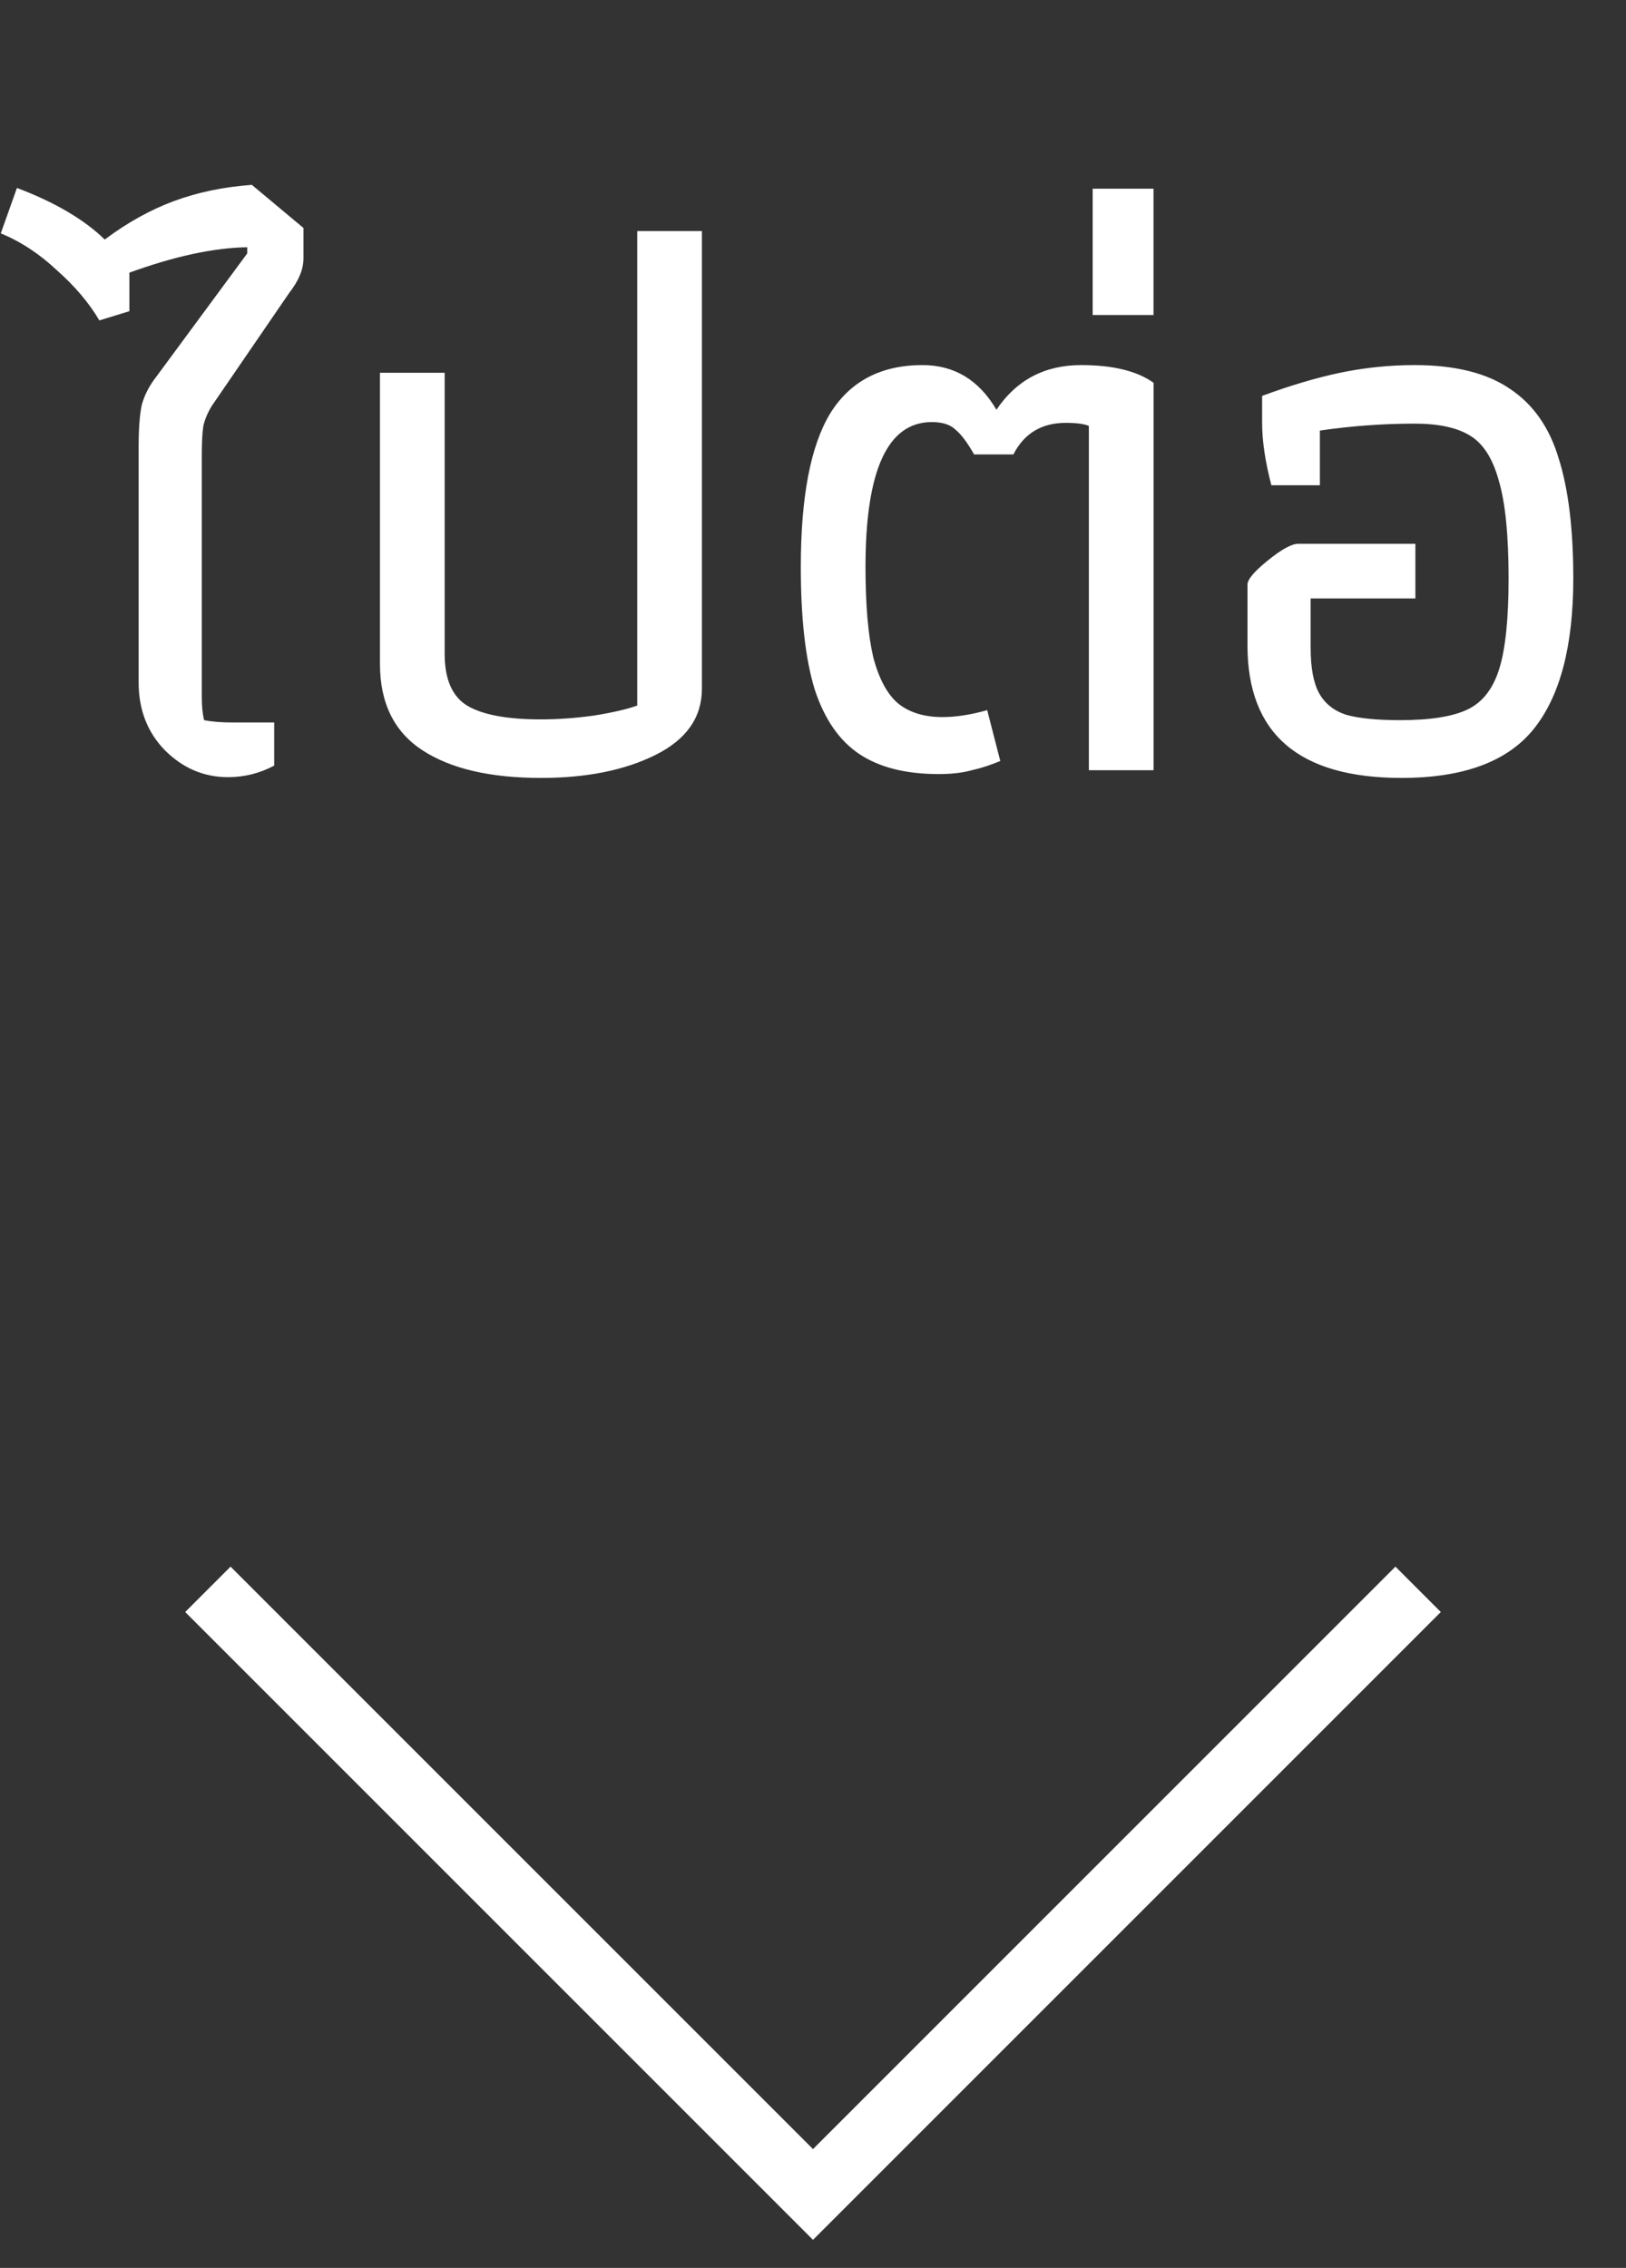
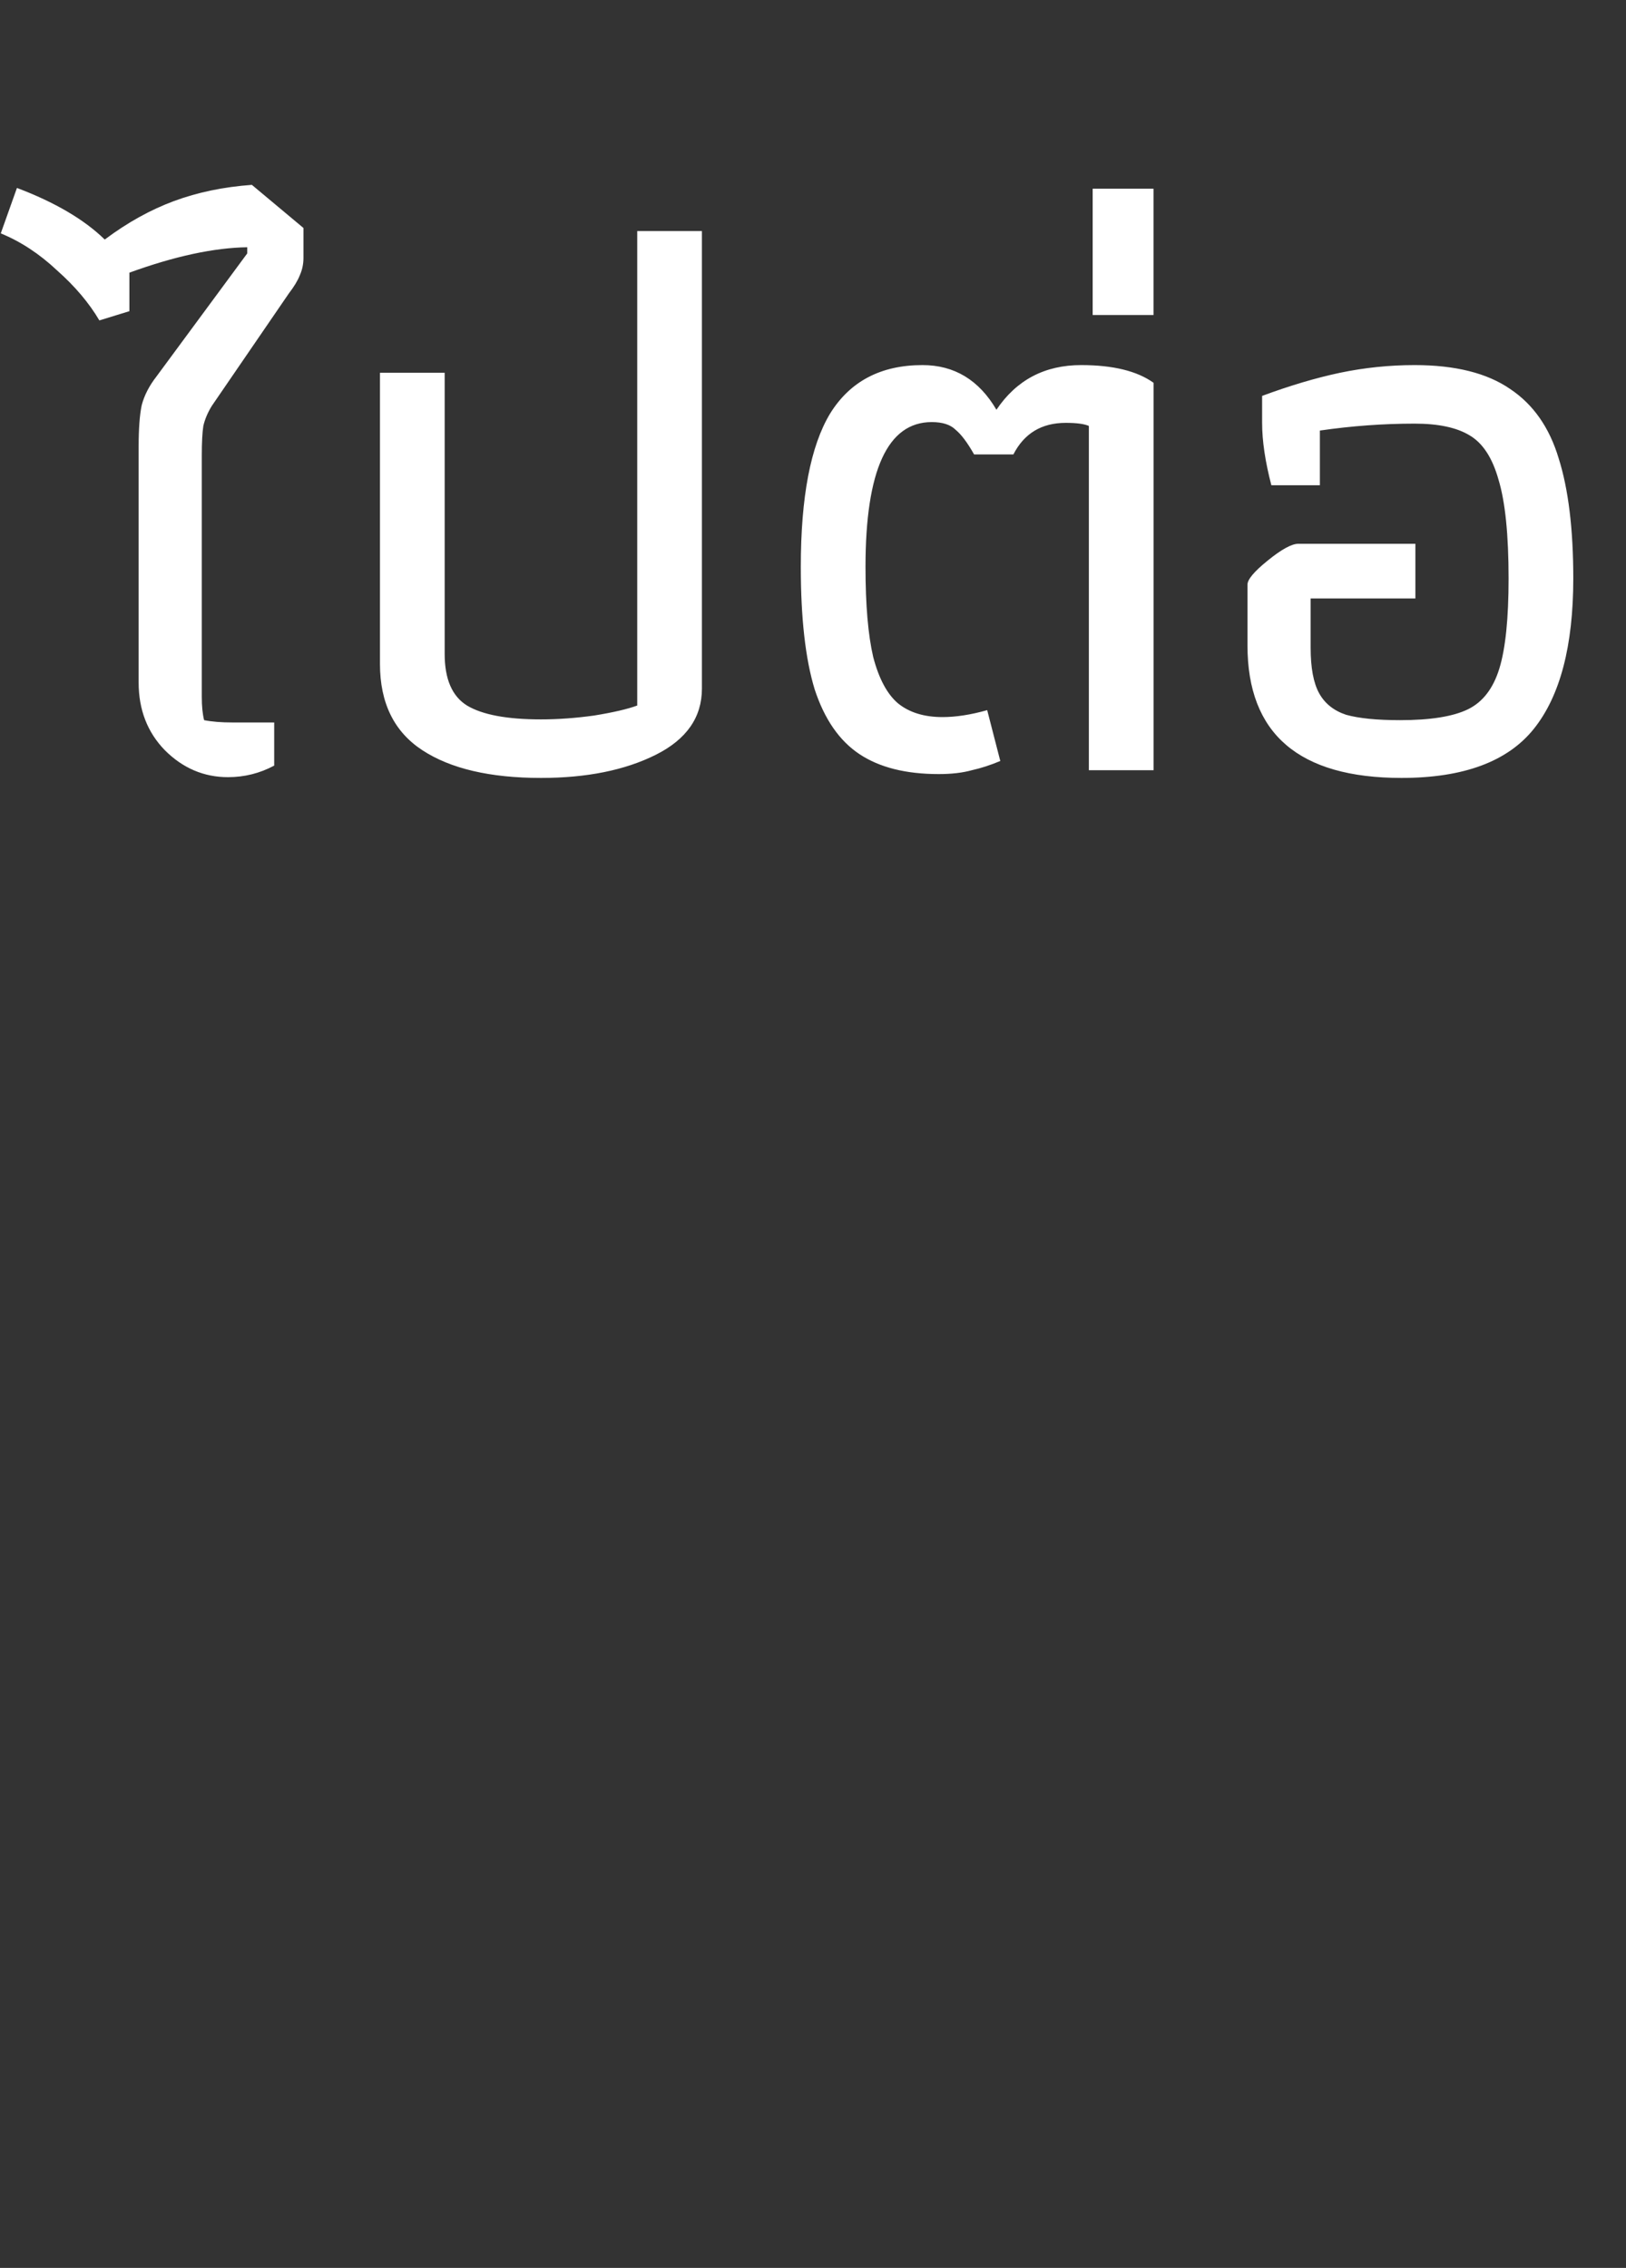
<svg xmlns="http://www.w3.org/2000/svg" width="38" height="53" viewBox="0 0 38 53" fill="none">
  <rect x="0" y="0" width="38" height="53" fill="#333333" stroke="none" />
  <path d="M5.328 18.162C4.764 18.162 4.272 17.952 3.852 17.532C3.444 17.112 3.24 16.584 3.24 15.948V10.44C3.24 10.02 3.264 9.696 3.312 9.468C3.372 9.24 3.486 9.018 3.654 8.802L5.778 5.922V5.778C4.998 5.79 4.08 5.988 3.024 6.372V7.272L2.322 7.488C2.082 7.08 1.752 6.69 1.332 6.318C0.924 5.934 0.486 5.646 0.018 5.454L0.396 4.392C1.284 4.728 1.968 5.13 2.448 5.598C2.976 5.202 3.516 4.902 4.068 4.698C4.62 4.494 5.226 4.368 5.886 4.32L7.092 5.328V6.03C7.092 6.174 7.062 6.312 7.002 6.444C6.954 6.564 6.87 6.702 6.75 6.858L4.95 9.486C4.854 9.642 4.788 9.798 4.752 9.954C4.728 10.11 4.716 10.338 4.716 10.638L4.716 16.29C4.716 16.506 4.734 16.686 4.77 16.83C4.95 16.866 5.172 16.884 5.436 16.884H6.408V17.892C6.072 18.072 5.712 18.162 5.328 18.162ZM12.642 18.18C11.454 18.18 10.53 17.964 9.87 17.532C9.21 17.1 8.88 16.428 8.88 15.516V8.712H10.392V15.282C10.392 15.87 10.566 16.272 10.914 16.488C11.274 16.704 11.85 16.812 12.642 16.812C13.038 16.812 13.452 16.782 13.884 16.722C14.328 16.65 14.664 16.572 14.892 16.488V5.4L16.404 5.4V16.092C16.404 16.764 16.044 17.28 15.324 17.64C14.604 18 13.71 18.18 12.642 18.18ZM21.937 18.09C21.169 18.09 20.551 17.934 20.083 17.622C19.615 17.31 19.267 16.806 19.039 16.11C18.823 15.402 18.715 14.448 18.715 13.248C18.715 11.616 18.943 10.422 19.399 9.666C19.867 8.91 20.587 8.532 21.559 8.532C22.303 8.532 22.879 8.88 23.287 9.576C23.755 8.88 24.415 8.532 25.267 8.532C26.011 8.532 26.575 8.67 26.959 8.946V18H25.447V9.954C25.339 9.906 25.159 9.882 24.907 9.882C24.343 9.882 23.935 10.128 23.683 10.62H22.765C22.609 10.344 22.465 10.152 22.333 10.044C22.213 9.924 22.027 9.864 21.775 9.864C20.743 9.864 20.227 10.992 20.227 13.248C20.227 14.136 20.287 14.838 20.407 15.354C20.539 15.858 20.731 16.218 20.983 16.434C21.247 16.65 21.595 16.758 22.027 16.758C22.339 16.758 22.687 16.704 23.071 16.596L23.377 17.784C23.149 17.88 22.927 17.952 22.711 18C22.495 18.06 22.237 18.09 21.937 18.09ZM25.536 4.41H26.958V7.362H25.536V4.41ZM32.754 18.18C30.354 18.18 29.154 17.148 29.154 15.084V13.662C29.154 13.542 29.31 13.356 29.622 13.104C29.946 12.84 30.186 12.708 30.342 12.708L33.078 12.708V13.986L30.63 13.986V15.138C30.63 15.606 30.696 15.96 30.828 16.2C30.96 16.44 31.17 16.608 31.458 16.704C31.758 16.788 32.178 16.83 32.718 16.83C33.426 16.83 33.954 16.746 34.302 16.578C34.65 16.41 34.896 16.092 35.04 15.624C35.184 15.156 35.256 14.454 35.256 13.518C35.256 12.498 35.178 11.73 35.022 11.214C34.878 10.698 34.65 10.35 34.338 10.17C34.038 9.99 33.612 9.9 33.06 9.9C32.328 9.9 31.59 9.954 30.846 10.062V11.34H29.712C29.568 10.788 29.496 10.302 29.496 9.882V9.252C30.144 9.012 30.75 8.832 31.314 8.712C31.89 8.592 32.472 8.532 33.06 8.532C34.008 8.532 34.752 8.718 35.292 9.09C35.832 9.45 36.21 9.99 36.426 10.71C36.654 11.43 36.768 12.366 36.768 13.518C36.768 15.09 36.462 16.26 35.85 17.028C35.238 17.796 34.206 18.18 32.754 18.18Z" fill="white" />
-   <path d="M33.142 37.142L19 51.284L4.858 37.142" stroke="white" stroke-width="1.5" />
</svg>